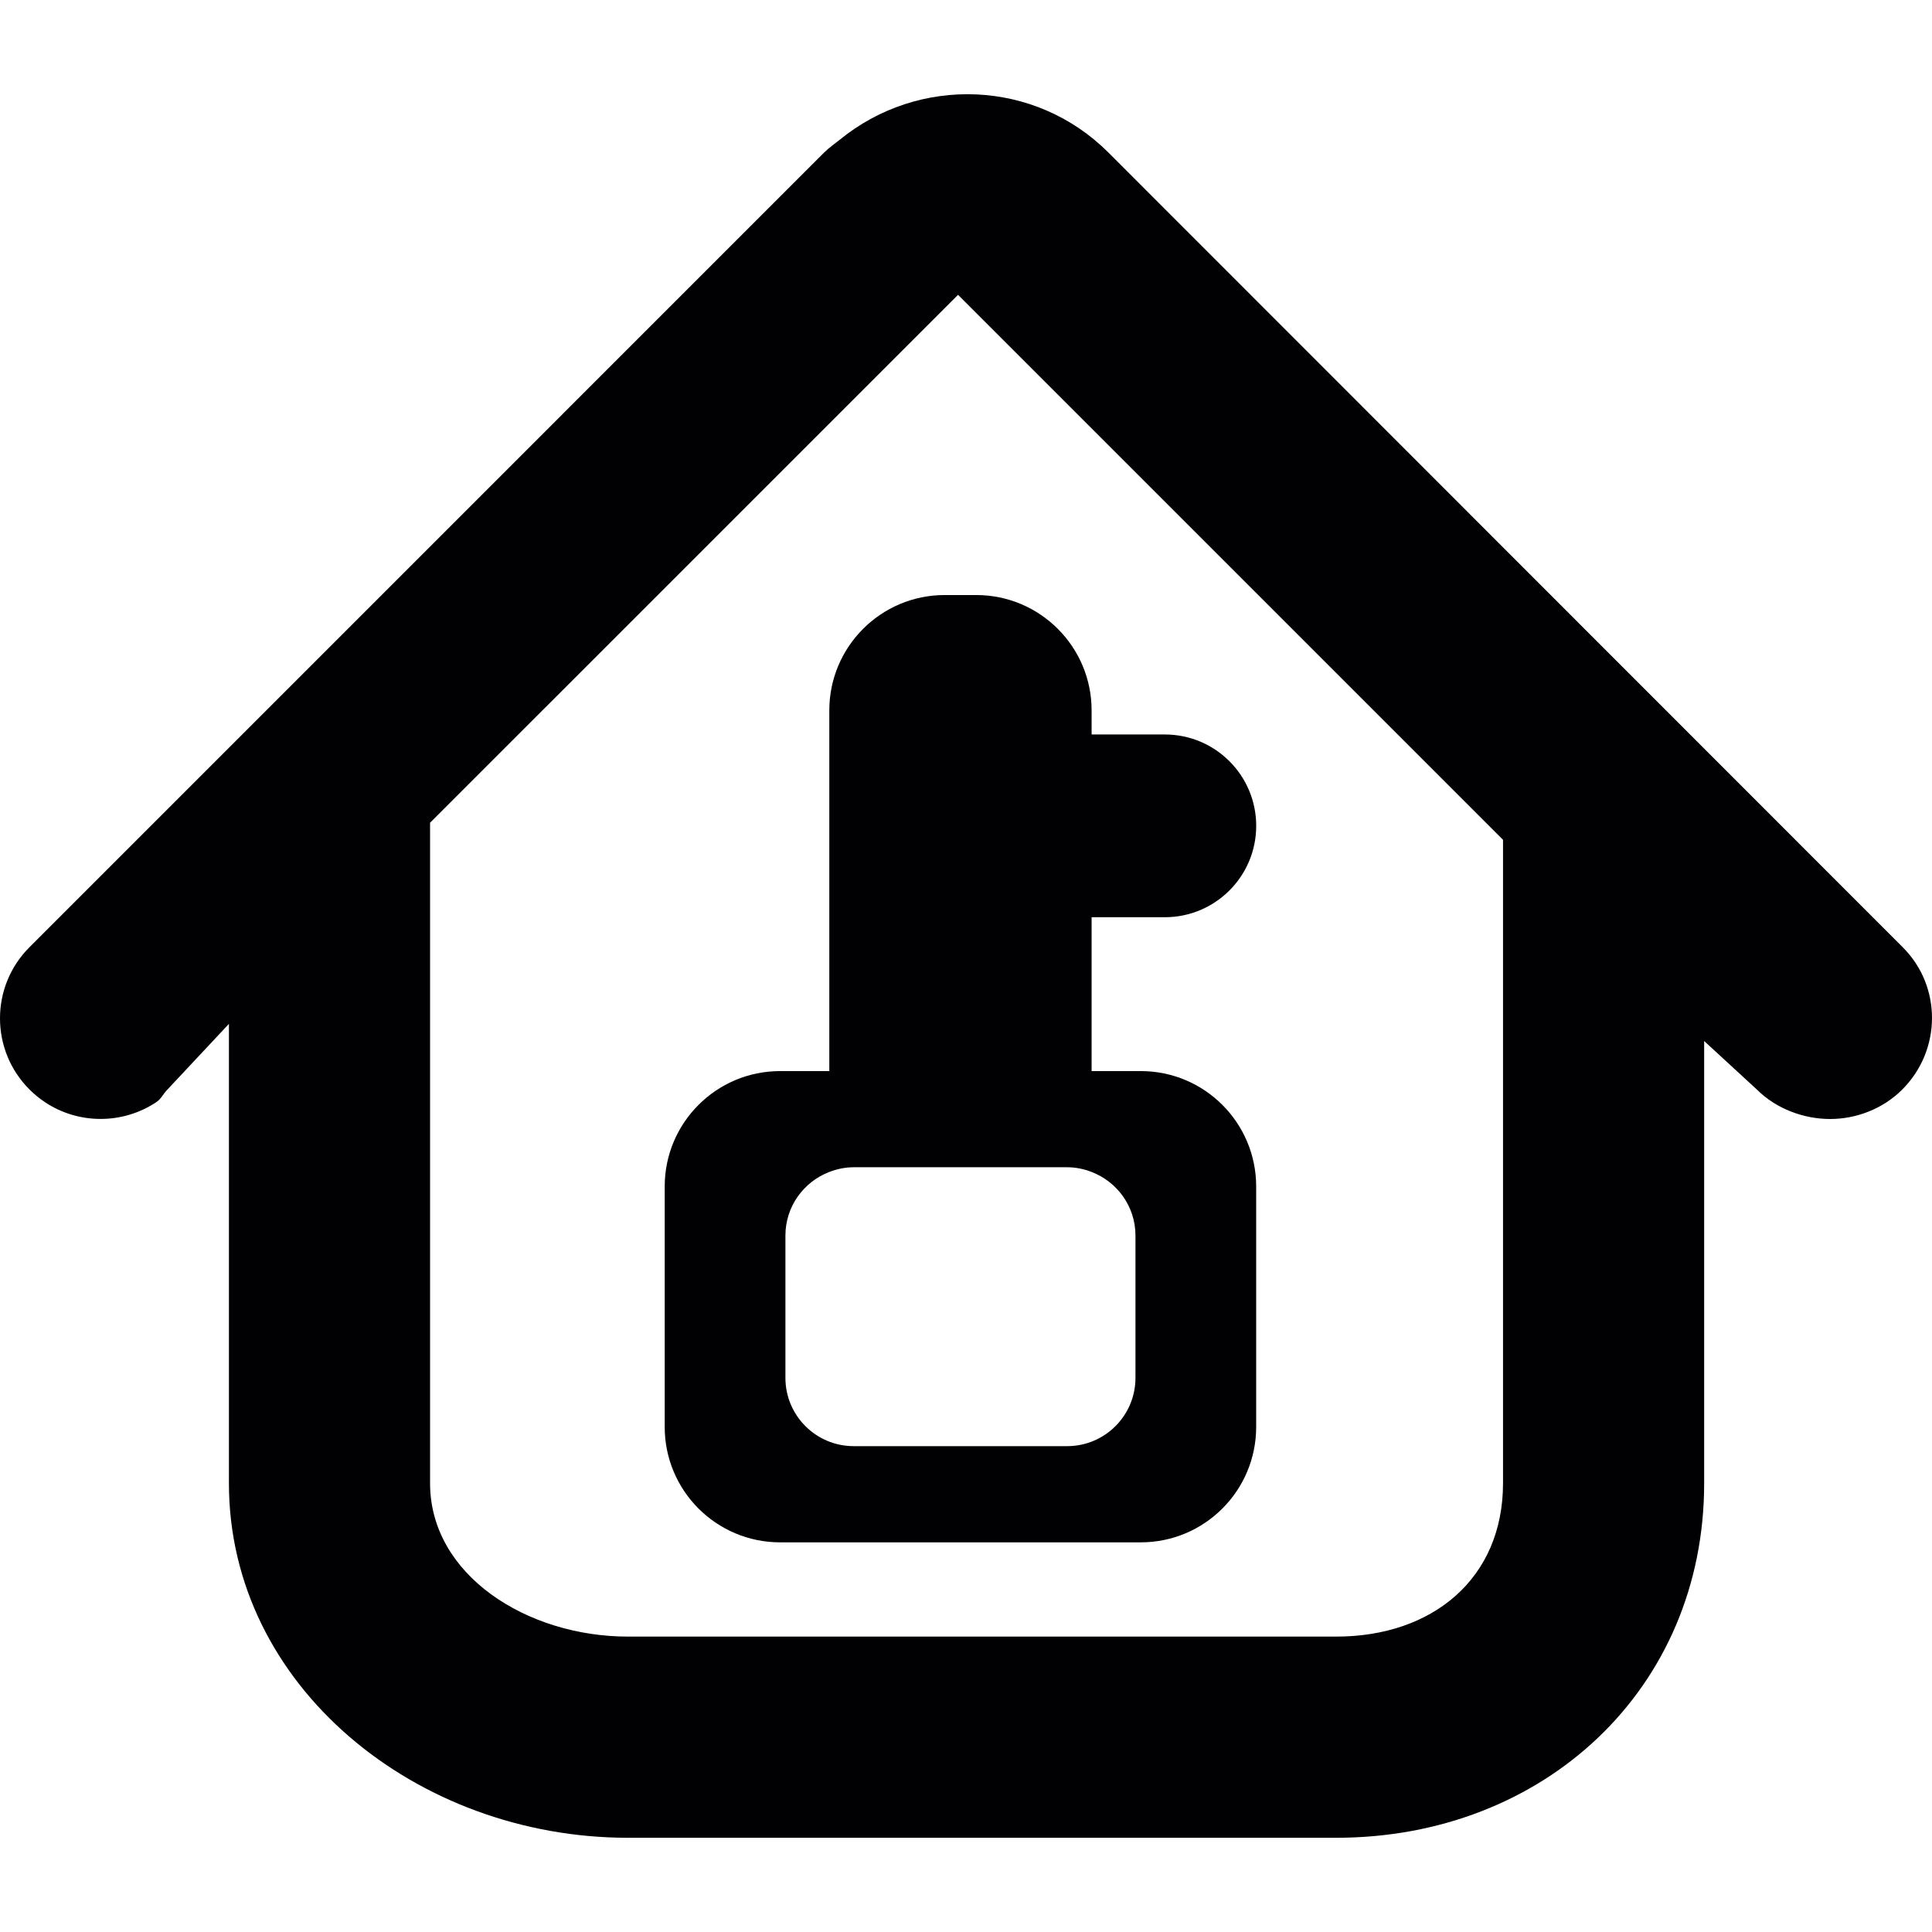
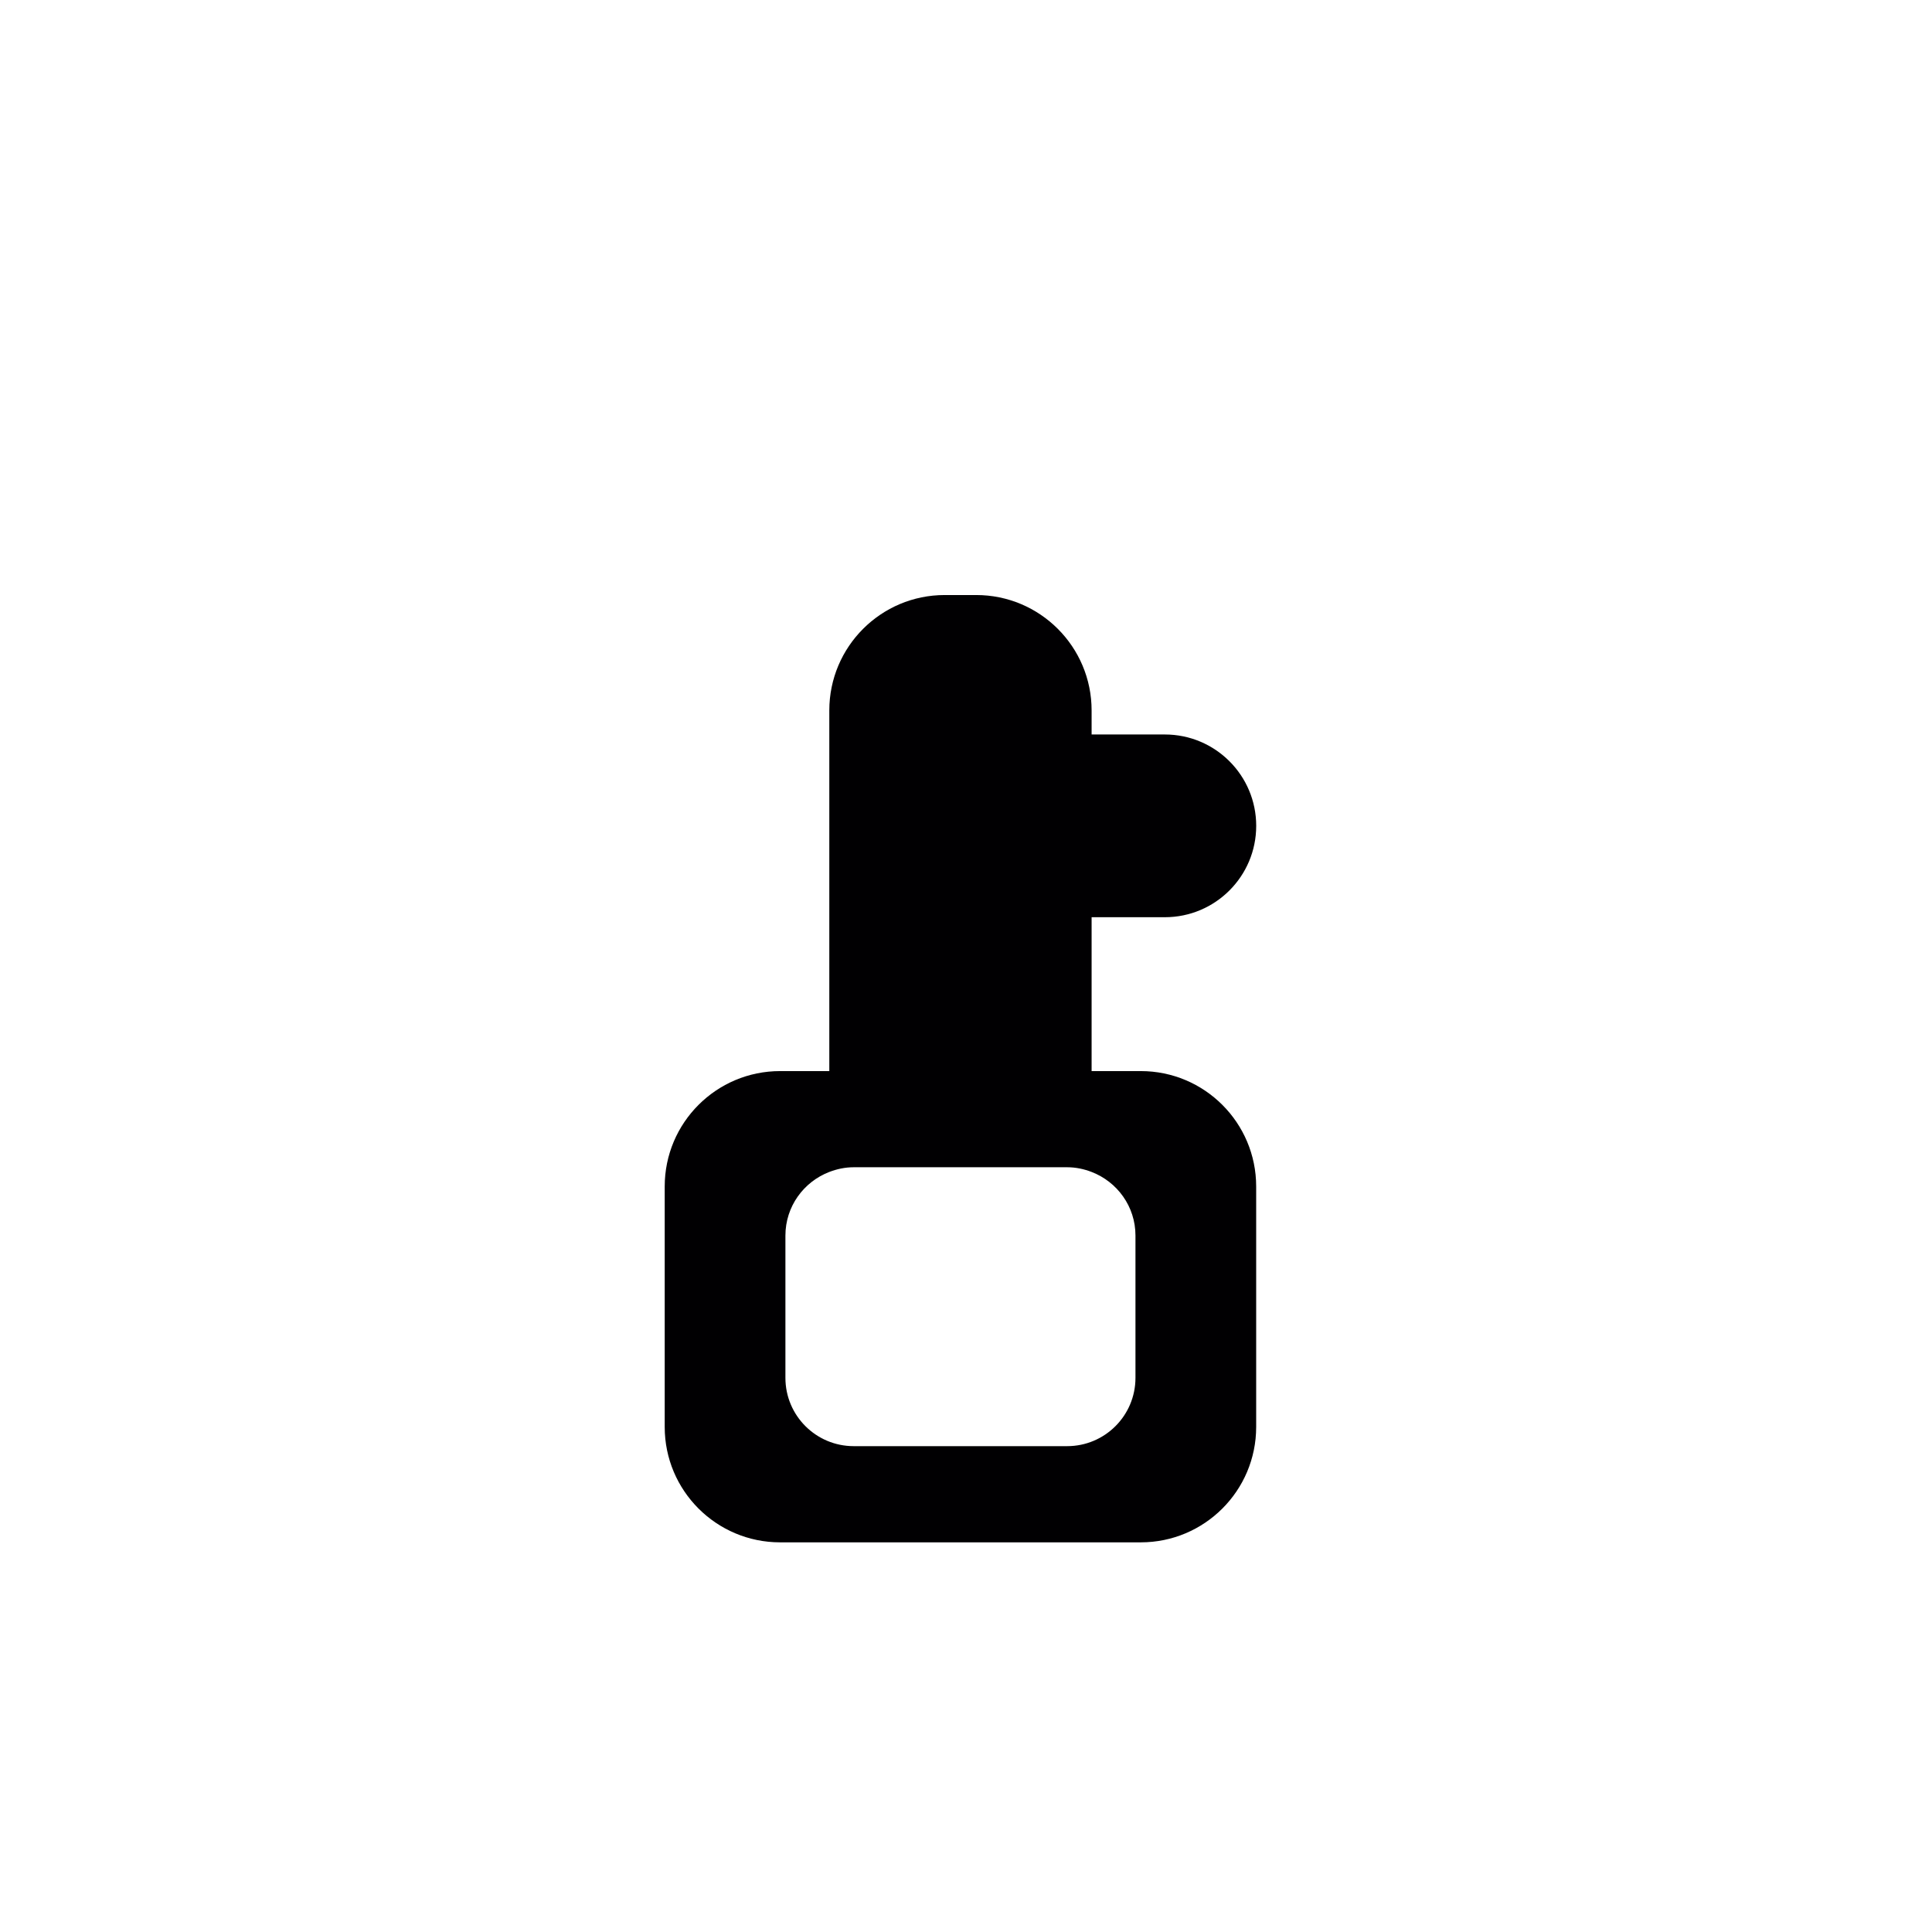
<svg xmlns="http://www.w3.org/2000/svg" version="1.1" id="Capa_1" x="0px" y="0px" viewBox="0 0 468.374 468.374" style="enable-background:new 0 0 468.374 468.374;" xml:space="preserve">
  <g>
    <g>
-       <path style="fill:#010002;" d="M268.711,36.981c-17.826-17.818-45.967-18.72-65.102-3.13c-1.284,1.04-2.626,1.943-3.82,3.13    L7.142,229.636c-9.527,9.519-9.519,24.963,0,34.481c1.187,1.187,2.479,2.235,3.829,3.129c4.056,2.682,8.738,4.016,13.42,4.016    s9.364-1.341,13.42-4.016c1.349-0.894,1.618-1.935,2.804-3.129l14.883-15.9V359.58c-0.008,49.088,45.414,85.952,96.754,85.952    h171.667c50.316,0,89.219-36.018,89.219-85.943V252.372l12.778,11.762c4.755,4.763,11.51,7.145,17.753,7.145    s12.737-2.382,17.493-7.145c9.527-9.519,9.657-24.963,0.13-34.481L268.711,36.981z M364.377,359.588    c0,23.036-17.021,37.172-40.448,37.172H152.253c-24.483,0-47.991-14.916-47.991-37.172V199.455L232.255,71.471l132.122,132.122    V359.588z" />
      <path style="fill:#010002;" d="M201.049,172.232v87.431h-11.925c-15.452,0-27.979,12.526-27.979,27.979v58.29    c0,15.452,12.526,27.979,27.979,27.979h87.431c15.452,0,27.979-12.526,27.979-27.979v-58.29c0-15.452-12.526-27.979-27.979-27.979    h-11.916v-37.302h17.753c12.234,0,22.15-9.917,22.15-22.15c0-12.234-9.917-22.15-22.15-22.15h-17.753v-5.828    c0-15.452-12.526-27.979-27.979-27.979h-7.633C213.575,144.254,201.049,156.78,201.049,172.232z M275.271,299.534v34.498    c0,9.145-7.413,16.558-16.558,16.558h-51.747c-9.145,0-16.558-7.413-16.558-16.558v-34.498c0-7.047,4.43-13.03,10.64-15.42    c1.845-0.707,3.829-1.138,5.918-1.138h51.747c2.097,0,4.081,0.431,5.918,1.138C270.849,286.504,275.271,292.487,275.271,299.534z" />
    </g>
  </g>
  <g>
</g>
  <g>
</g>
  <g>
</g>
  <g>
</g>
  <g>
</g>
  <g>
</g>
  <g>
</g>
  <g>
</g>
  <g>
</g>
  <g>
</g>
  <g>
</g>
  <g>
</g>
  <g>
</g>
  <g>
</g>
  <g>
</g>
</svg>